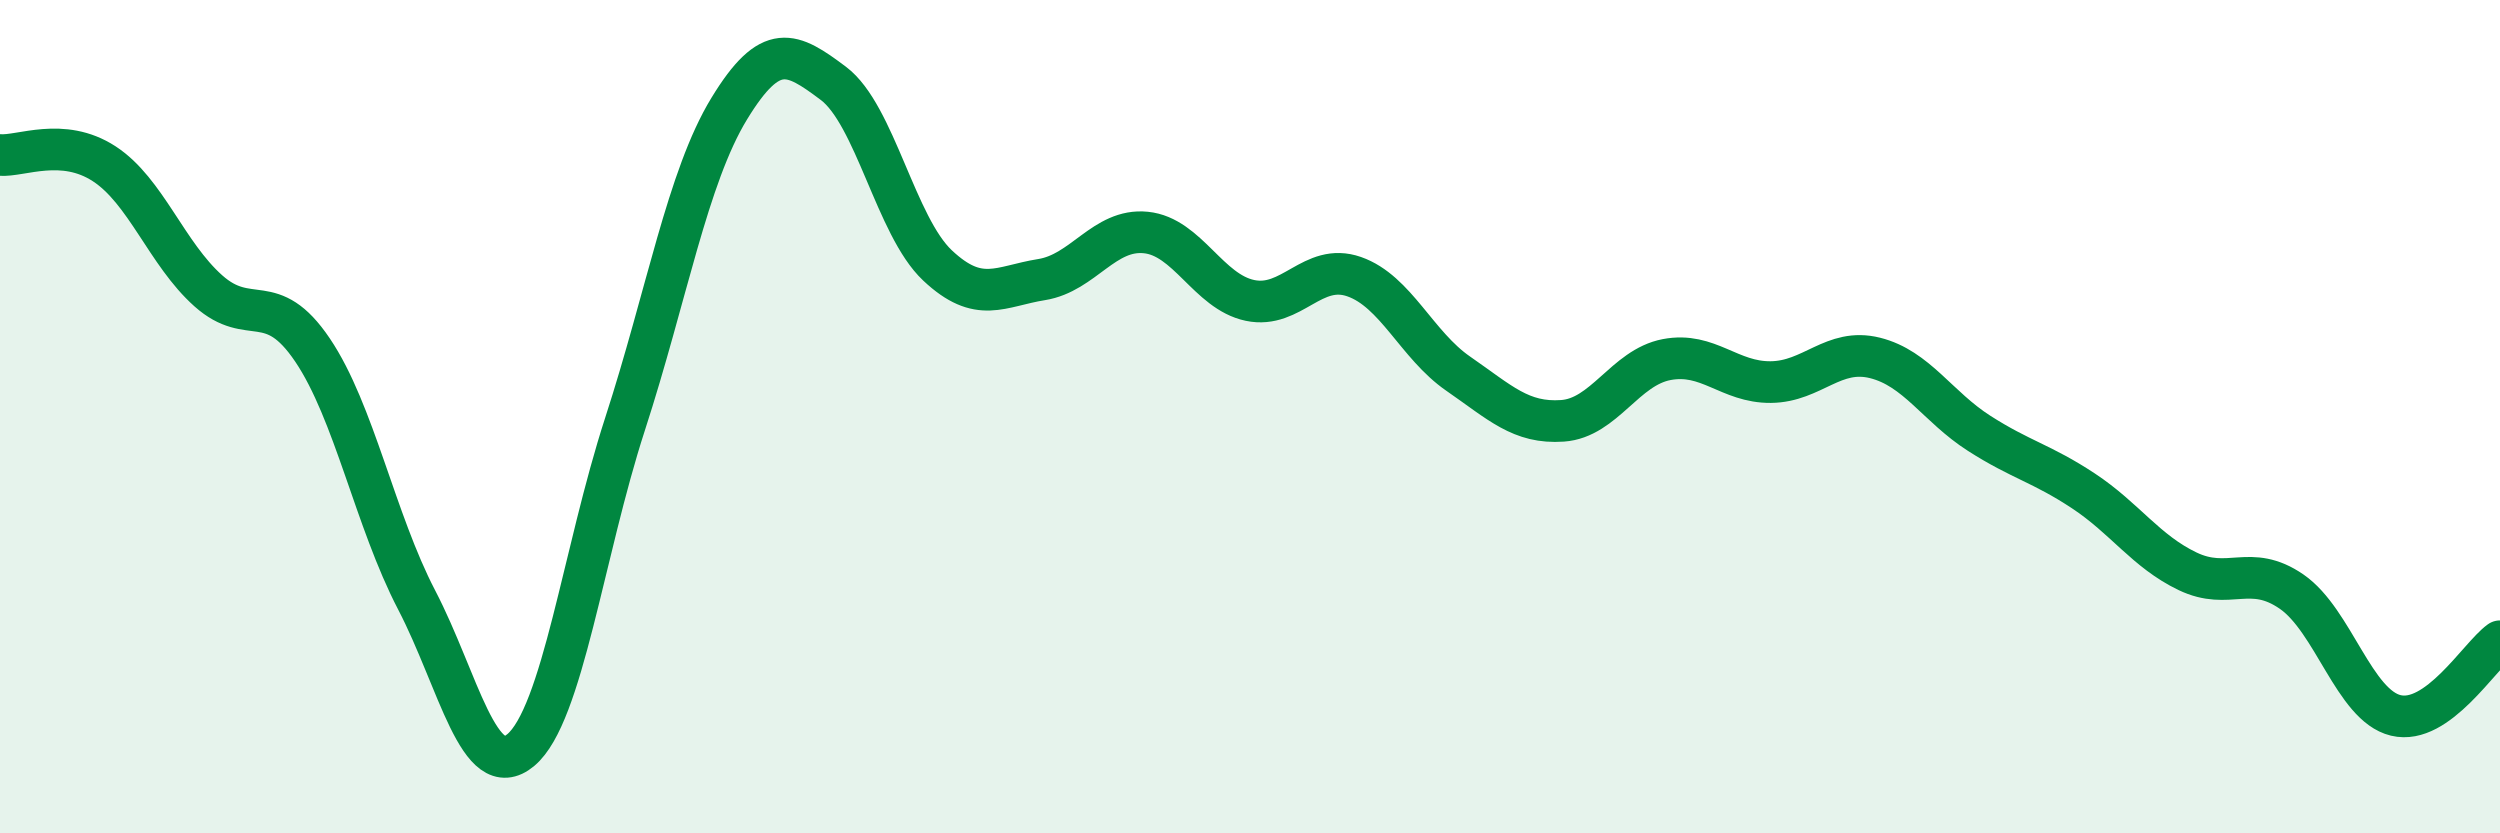
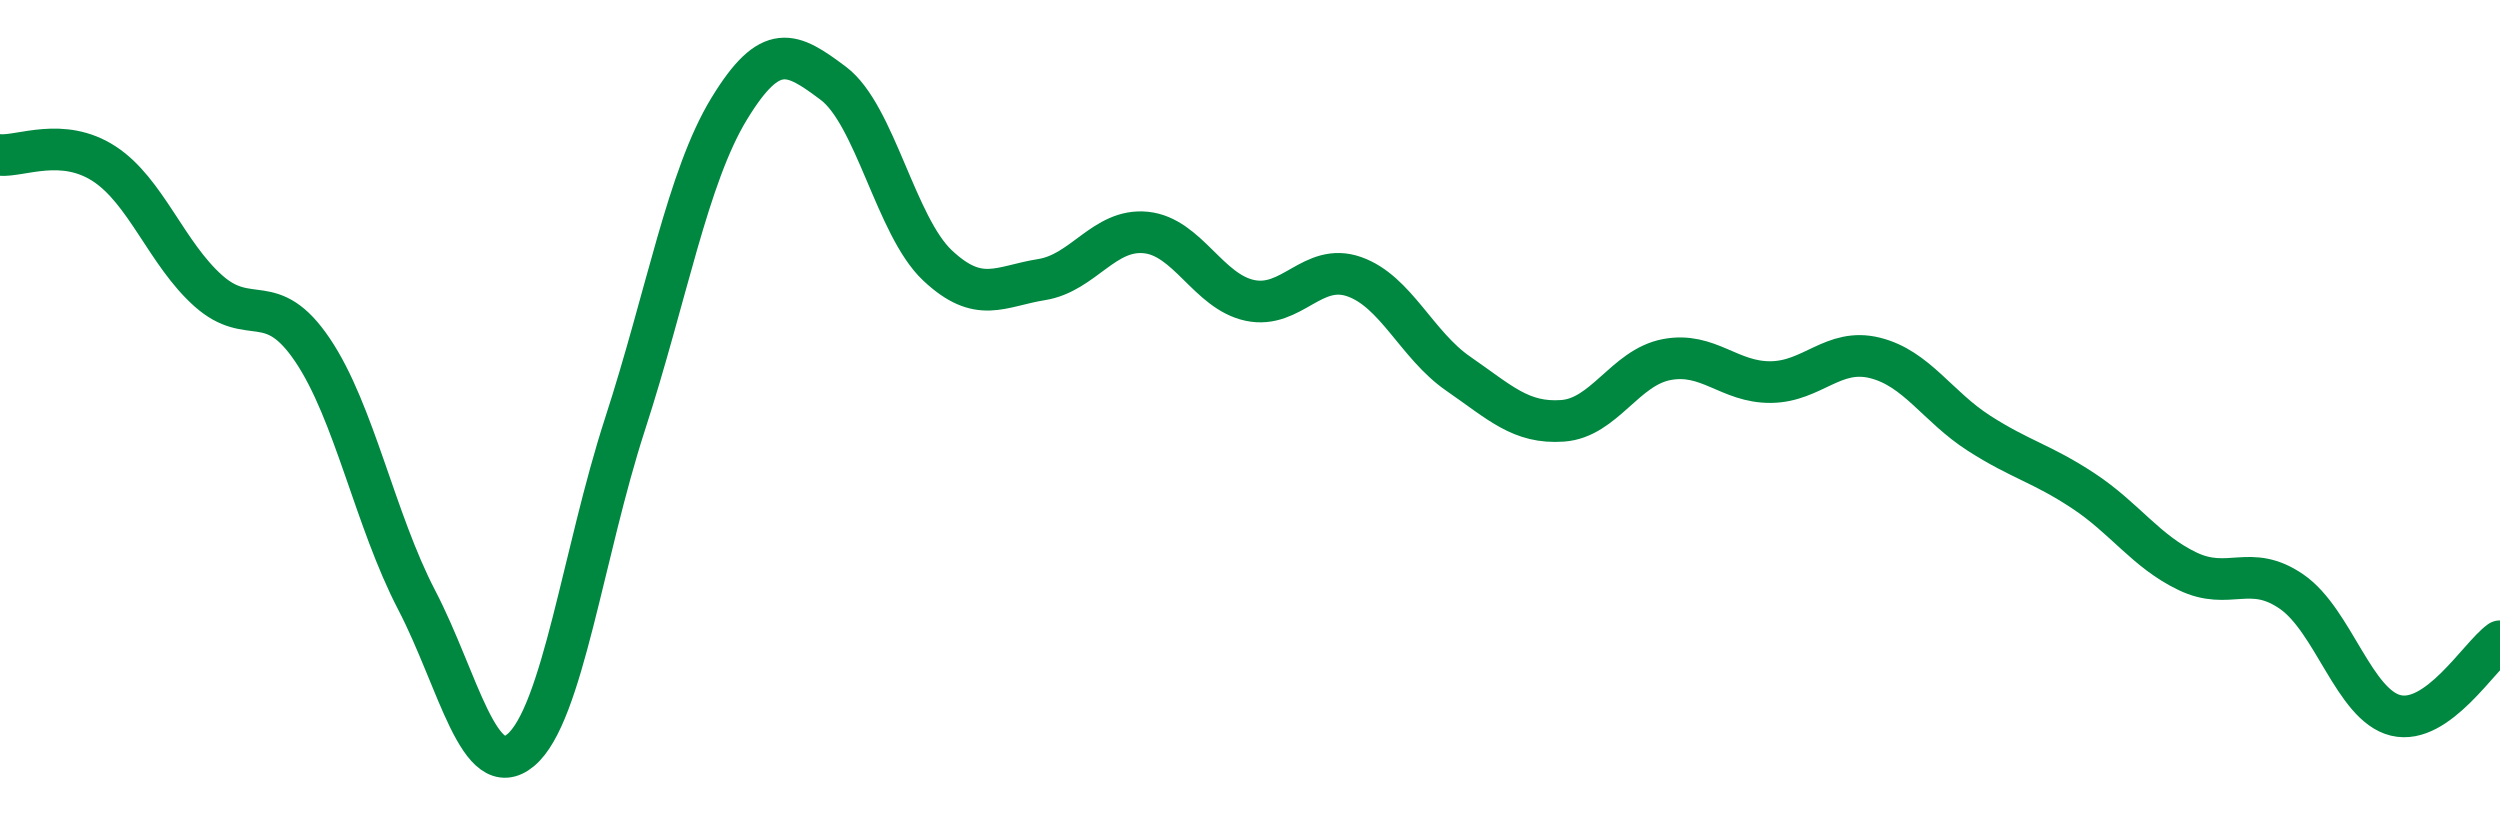
<svg xmlns="http://www.w3.org/2000/svg" width="60" height="20" viewBox="0 0 60 20">
-   <path d="M 0,3.72 C 0.5,3.76 1.5,3.28 2.5,3.93 C 3.5,4.58 4,6.09 5,6.98 C 6,7.87 6.5,6.92 7.5,8.4 C 8.5,9.88 9,12.48 10,14.4 C 11,16.32 11.5,18.84 12.5,18 C 13.5,17.16 14,13.26 15,10.18 C 16,7.1 16.5,4.25 17.5,2.61 C 18.5,0.97 19,1.25 20,2 C 21,2.75 21.5,5.43 22.5,6.37 C 23.5,7.31 24,6.87 25,6.71 C 26,6.55 26.5,5.48 27.5,5.58 C 28.5,5.68 29,7 30,7.21 C 31,7.42 31.5,6.29 32.5,6.64 C 33.5,6.99 34,8.28 35,8.97 C 36,9.66 36.5,10.17 37.5,10.1 C 38.5,10.03 39,8.82 40,8.63 C 41,8.44 41.5,9.18 42.5,9.17 C 43.5,9.16 44,8.34 45,8.59 C 46,8.84 46.5,9.76 47.5,10.4 C 48.5,11.04 49,11.12 50,11.78 C 51,12.44 51.5,13.23 52.5,13.71 C 53.5,14.19 54,13.51 55,14.2 C 56,14.89 56.5,16.93 57.5,17.17 C 58.5,17.41 59.5,15.75 60,15.39L60 20L0 20Z" fill="#008740" opacity="0.1" stroke-linecap="round" stroke-linejoin="round" />
  <path d="M 0,3.72 C 0.5,3.76 1.5,3.28 2.5,3.93 C 3.5,4.58 4,6.09 5,6.98 C 6,7.87 6.5,6.92 7.5,8.4 C 8.5,9.88 9,12.48 10,14.4 C 11,16.32 11.5,18.84 12.5,18 C 13.5,17.16 14,13.26 15,10.18 C 16,7.1 16.5,4.25 17.5,2.61 C 18.5,0.97 19,1.25 20,2 C 21,2.75 21.5,5.43 22.5,6.37 C 23.5,7.31 24,6.87 25,6.71 C 26,6.55 26.5,5.48 27.5,5.58 C 28.5,5.68 29,7 30,7.21 C 31,7.42 31.5,6.29 32.5,6.64 C 33.5,6.99 34,8.28 35,8.97 C 36,9.66 36.5,10.17 37.5,10.1 C 38.5,10.03 39,8.82 40,8.63 C 41,8.44 41.5,9.18 42.5,9.17 C 43.5,9.16 44,8.34 45,8.59 C 46,8.84 46.5,9.76 47.5,10.4 C 48.5,11.04 49,11.12 50,11.78 C 51,12.44 51.5,13.23 52.5,13.71 C 53.5,14.19 54,13.51 55,14.2 C 56,14.89 56.5,16.93 57.5,17.17 C 58.5,17.41 59.5,15.75 60,15.39" stroke="#008740" stroke-width="1" fill="none" stroke-linecap="round" stroke-linejoin="round" />
</svg>